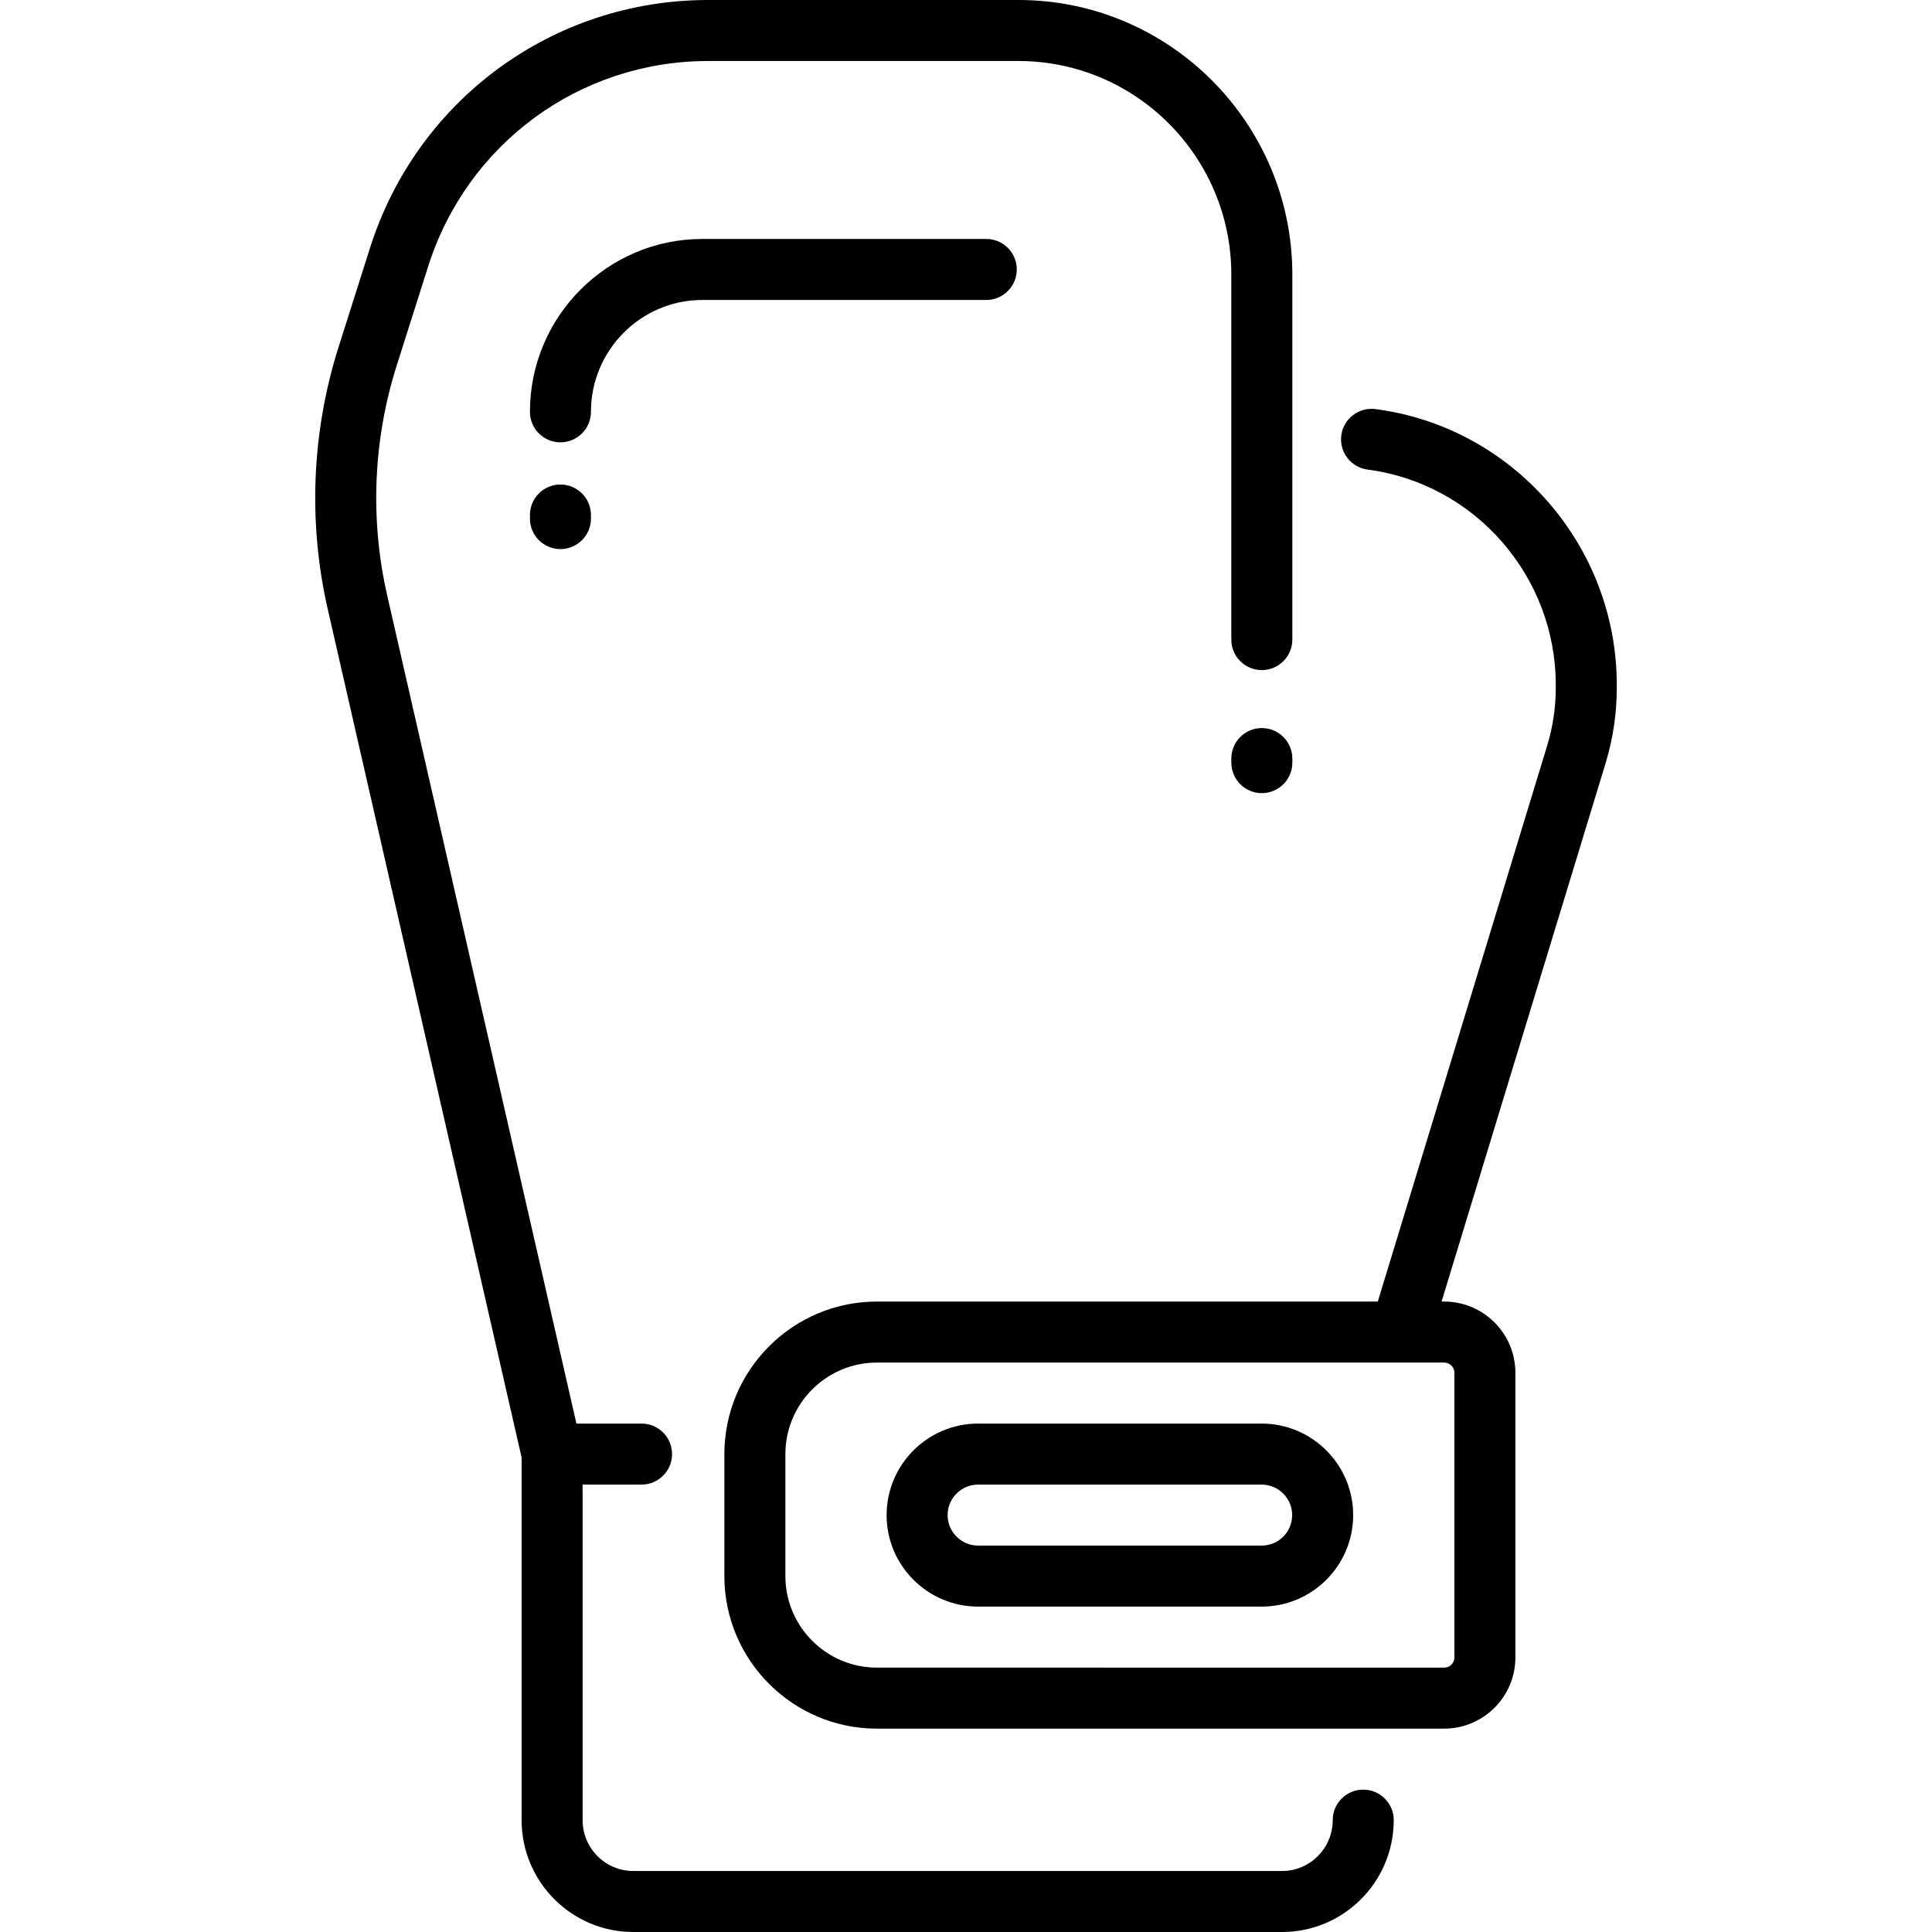
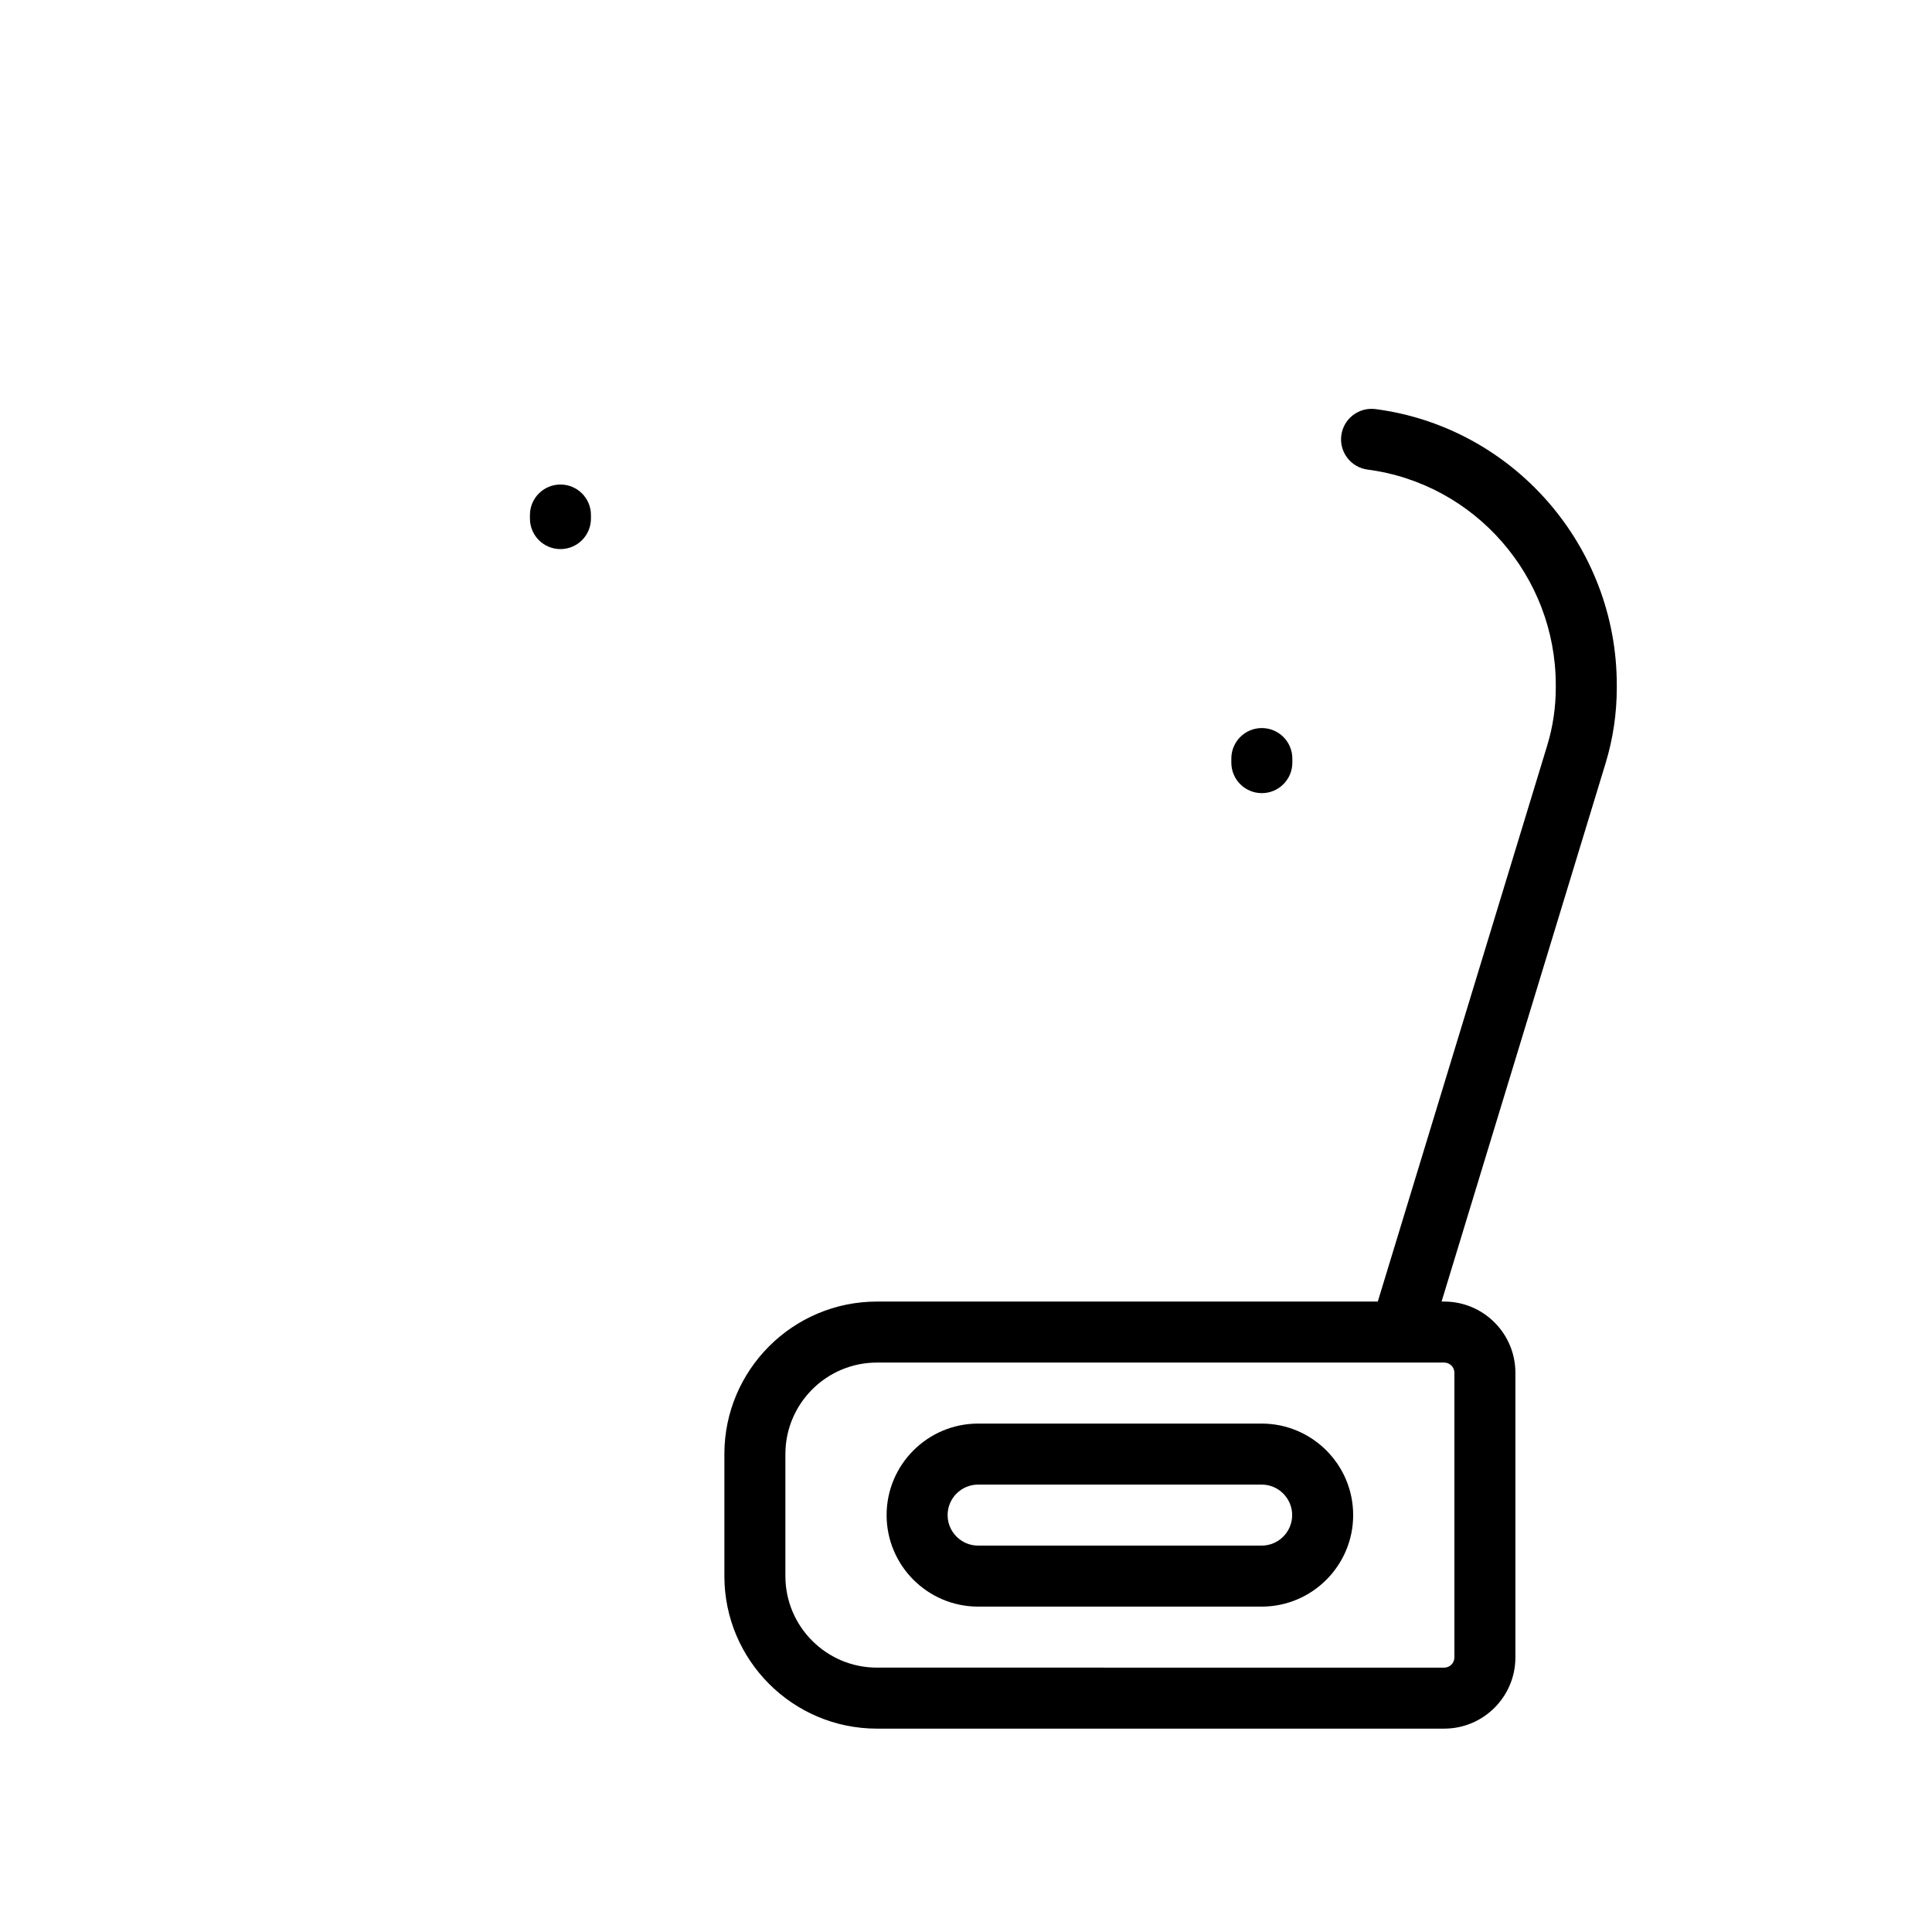
<svg xmlns="http://www.w3.org/2000/svg" fill="#000000" height="800px" width="800px" version="1.1" id="Layer_1" viewBox="0 0 512 512" xml:space="preserve">
  <g>
    <g>
      <g>
        <path d="M334.352,377.263h-75.14c-13.372,0-24.253,10.88-24.253,24.253s10.88,24.253,24.253,24.253h75.14     c13.372,0,24.253-10.88,24.253-24.253S347.724,377.263,334.352,377.263z M334.352,409.6h-75.14c-4.458,0-8.084-3.626-8.084-8.084     c0-4.458,3.626-8.084,8.084-8.084h75.14c4.458,0,8.084,3.626,8.084,8.084C342.436,405.974,338.809,409.6,334.352,409.6z" />
        <path d="M334.399,192.943c-4.466,0-8.084,3.618-8.084,8.084v1.078c0,4.466,3.618,8.084,8.084,8.084     c4.466,0,8.084-3.618,8.084-8.084v-1.078C342.483,196.562,338.864,192.943,334.399,192.943z" />
-         <path d="M361.269,474.274c-4.466,0-8.084,3.618-8.084,8.084c0,7.43-6.017,13.474-13.411,13.474H167.81     c-7.395,0-13.411-6.044-13.411-13.474v-88.926h15.619c4.466,0,8.084-3.618,8.084-8.084c0-4.466-3.618-8.084-8.084-8.084H152.76     L102.62,157.838c-4.61-20.175-3.739-41.264,2.518-60.988l8.323-26.235c10.333-32.566,40.162-54.447,74.228-54.447h82.223     c31.1,0,56.402,25.387,56.402,56.589v96.741c0,4.466,3.618,8.084,8.084,8.084c4.466,0,8.084-3.619,8.084-8.084V72.758     C342.483,32.639,309.928,0,269.913,0H187.69c-41.143,0-77.168,26.414-89.64,65.726L89.727,91.96     c-7.129,22.471-8.121,46.496-2.869,69.48l51.372,224.82v96.099c0,16.344,13.27,29.642,29.58,29.642h171.963     c16.31,0,29.58-13.298,29.58-29.642C369.352,477.892,365.735,474.274,361.269,474.274z" />
-         <path d="M186.14,79.495h75.234c4.466,0,8.084-3.618,8.084-8.084c0-4.466-3.618-8.084-8.084-8.084H186.14     c-25.2,0-45.702,20.55-45.702,45.81c0,4.466,3.618,8.084,8.084,8.084c4.466,0,8.084-3.619,8.084-8.084     C156.607,92.793,169.855,79.495,186.14,79.495z" />
        <path d="M364.525,108.414c-4.419-0.575-8.485,2.537-9.065,6.966c-0.58,4.426,2.538,8.485,6.966,9.065     c28.429,3.723,49.869,28.249,49.869,57.049v0.813c0,5.188-0.766,10.332-2.278,15.291l-44.887,147.329H232.389     c-22.289,0-40.421,18.132-40.421,40.421v32.337c0,22.289,18.132,40.421,40.421,40.421h150.343     c10.402,0,18.863-8.463,18.863-18.863v-75.453c0-10.401-8.463-18.863-18.863-18.863h-0.698l43.45-142.617     c1.978-6.487,2.98-13.217,2.98-20.004v-0.813C428.464,144.605,400.976,113.188,364.525,108.414z M382.732,361.095     c1.486,0,2.695,1.208,2.695,2.695v75.453c0,1.486-1.208,2.695-2.695,2.695H232.389c-13.372,0-24.253-10.88-24.253-24.253v-32.337     c0-13.372,10.88-24.253,24.253-24.253h138.705c0.01,0,0.019,0.002,0.029,0.002c0.009,0,0.017-0.002,0.026-0.002H382.732z" />
        <path d="M148.523,128.404c-4.466,0-8.084,3.618-8.084,8.084v0.943c0,4.466,3.618,8.084,8.084,8.084     c4.466,0,8.084-3.618,8.084-8.084v-0.943C156.607,132.023,152.987,128.404,148.523,128.404z" />
      </g>
    </g>
  </g>
</svg>